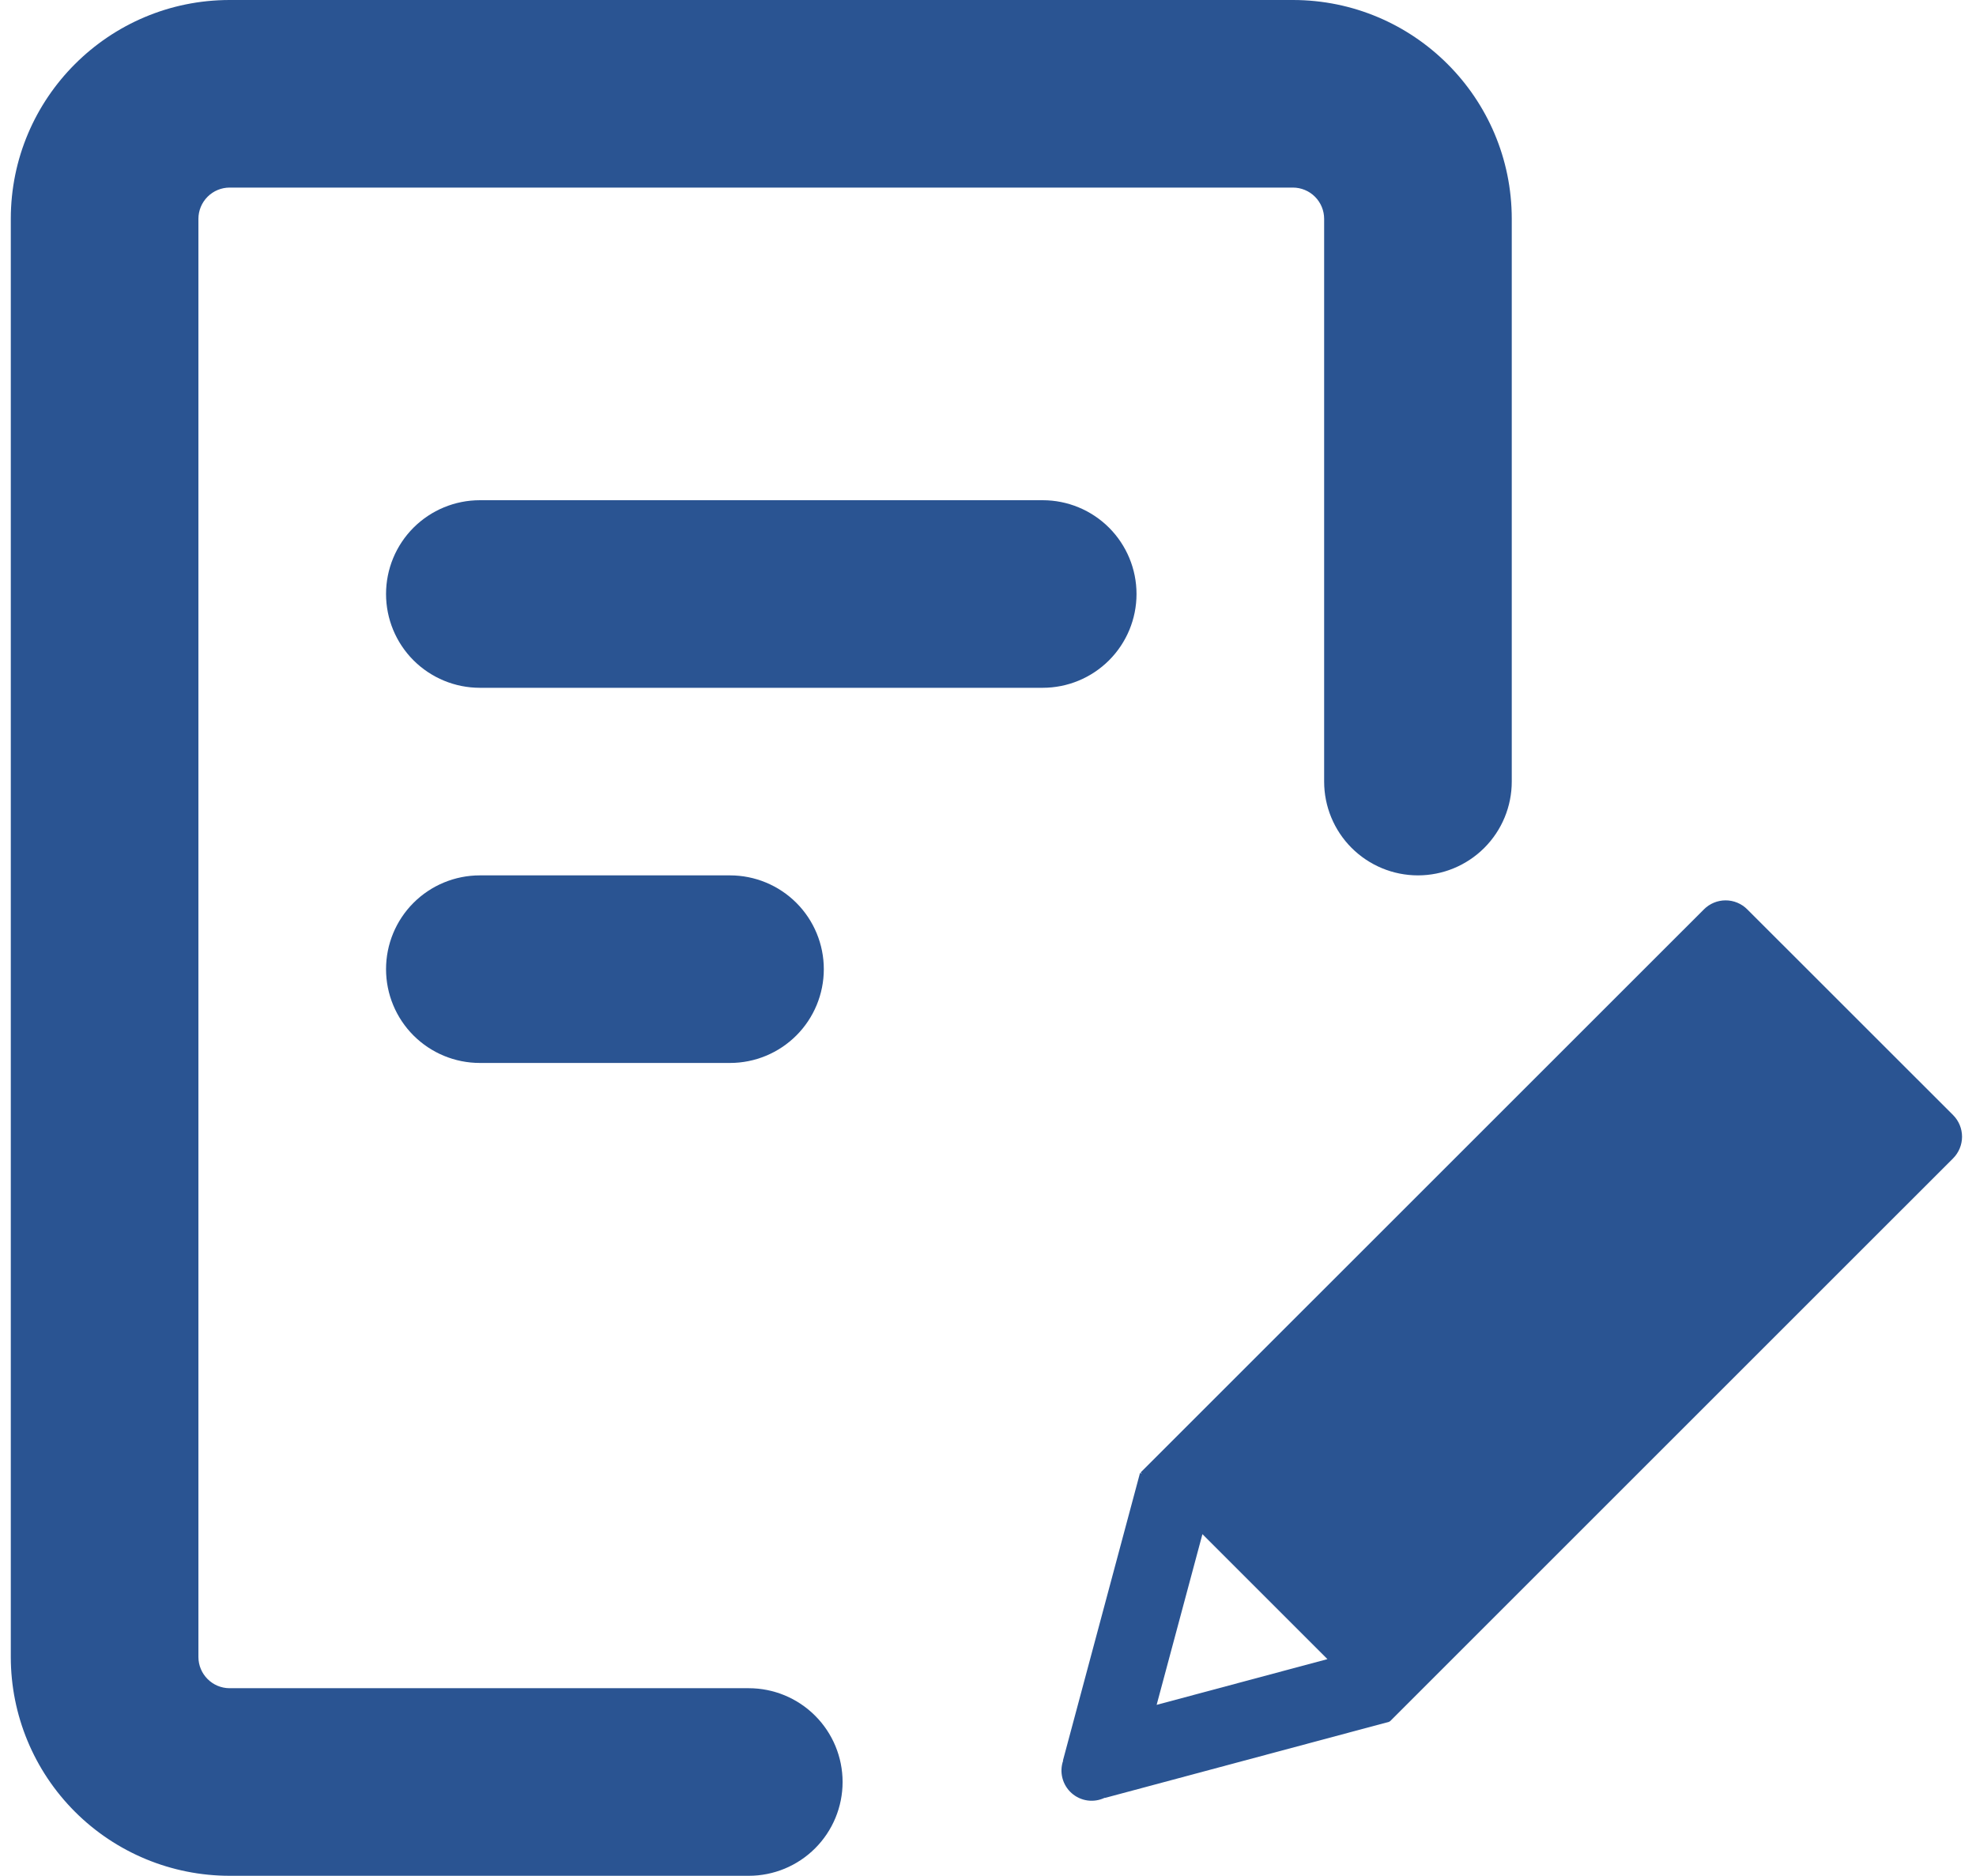
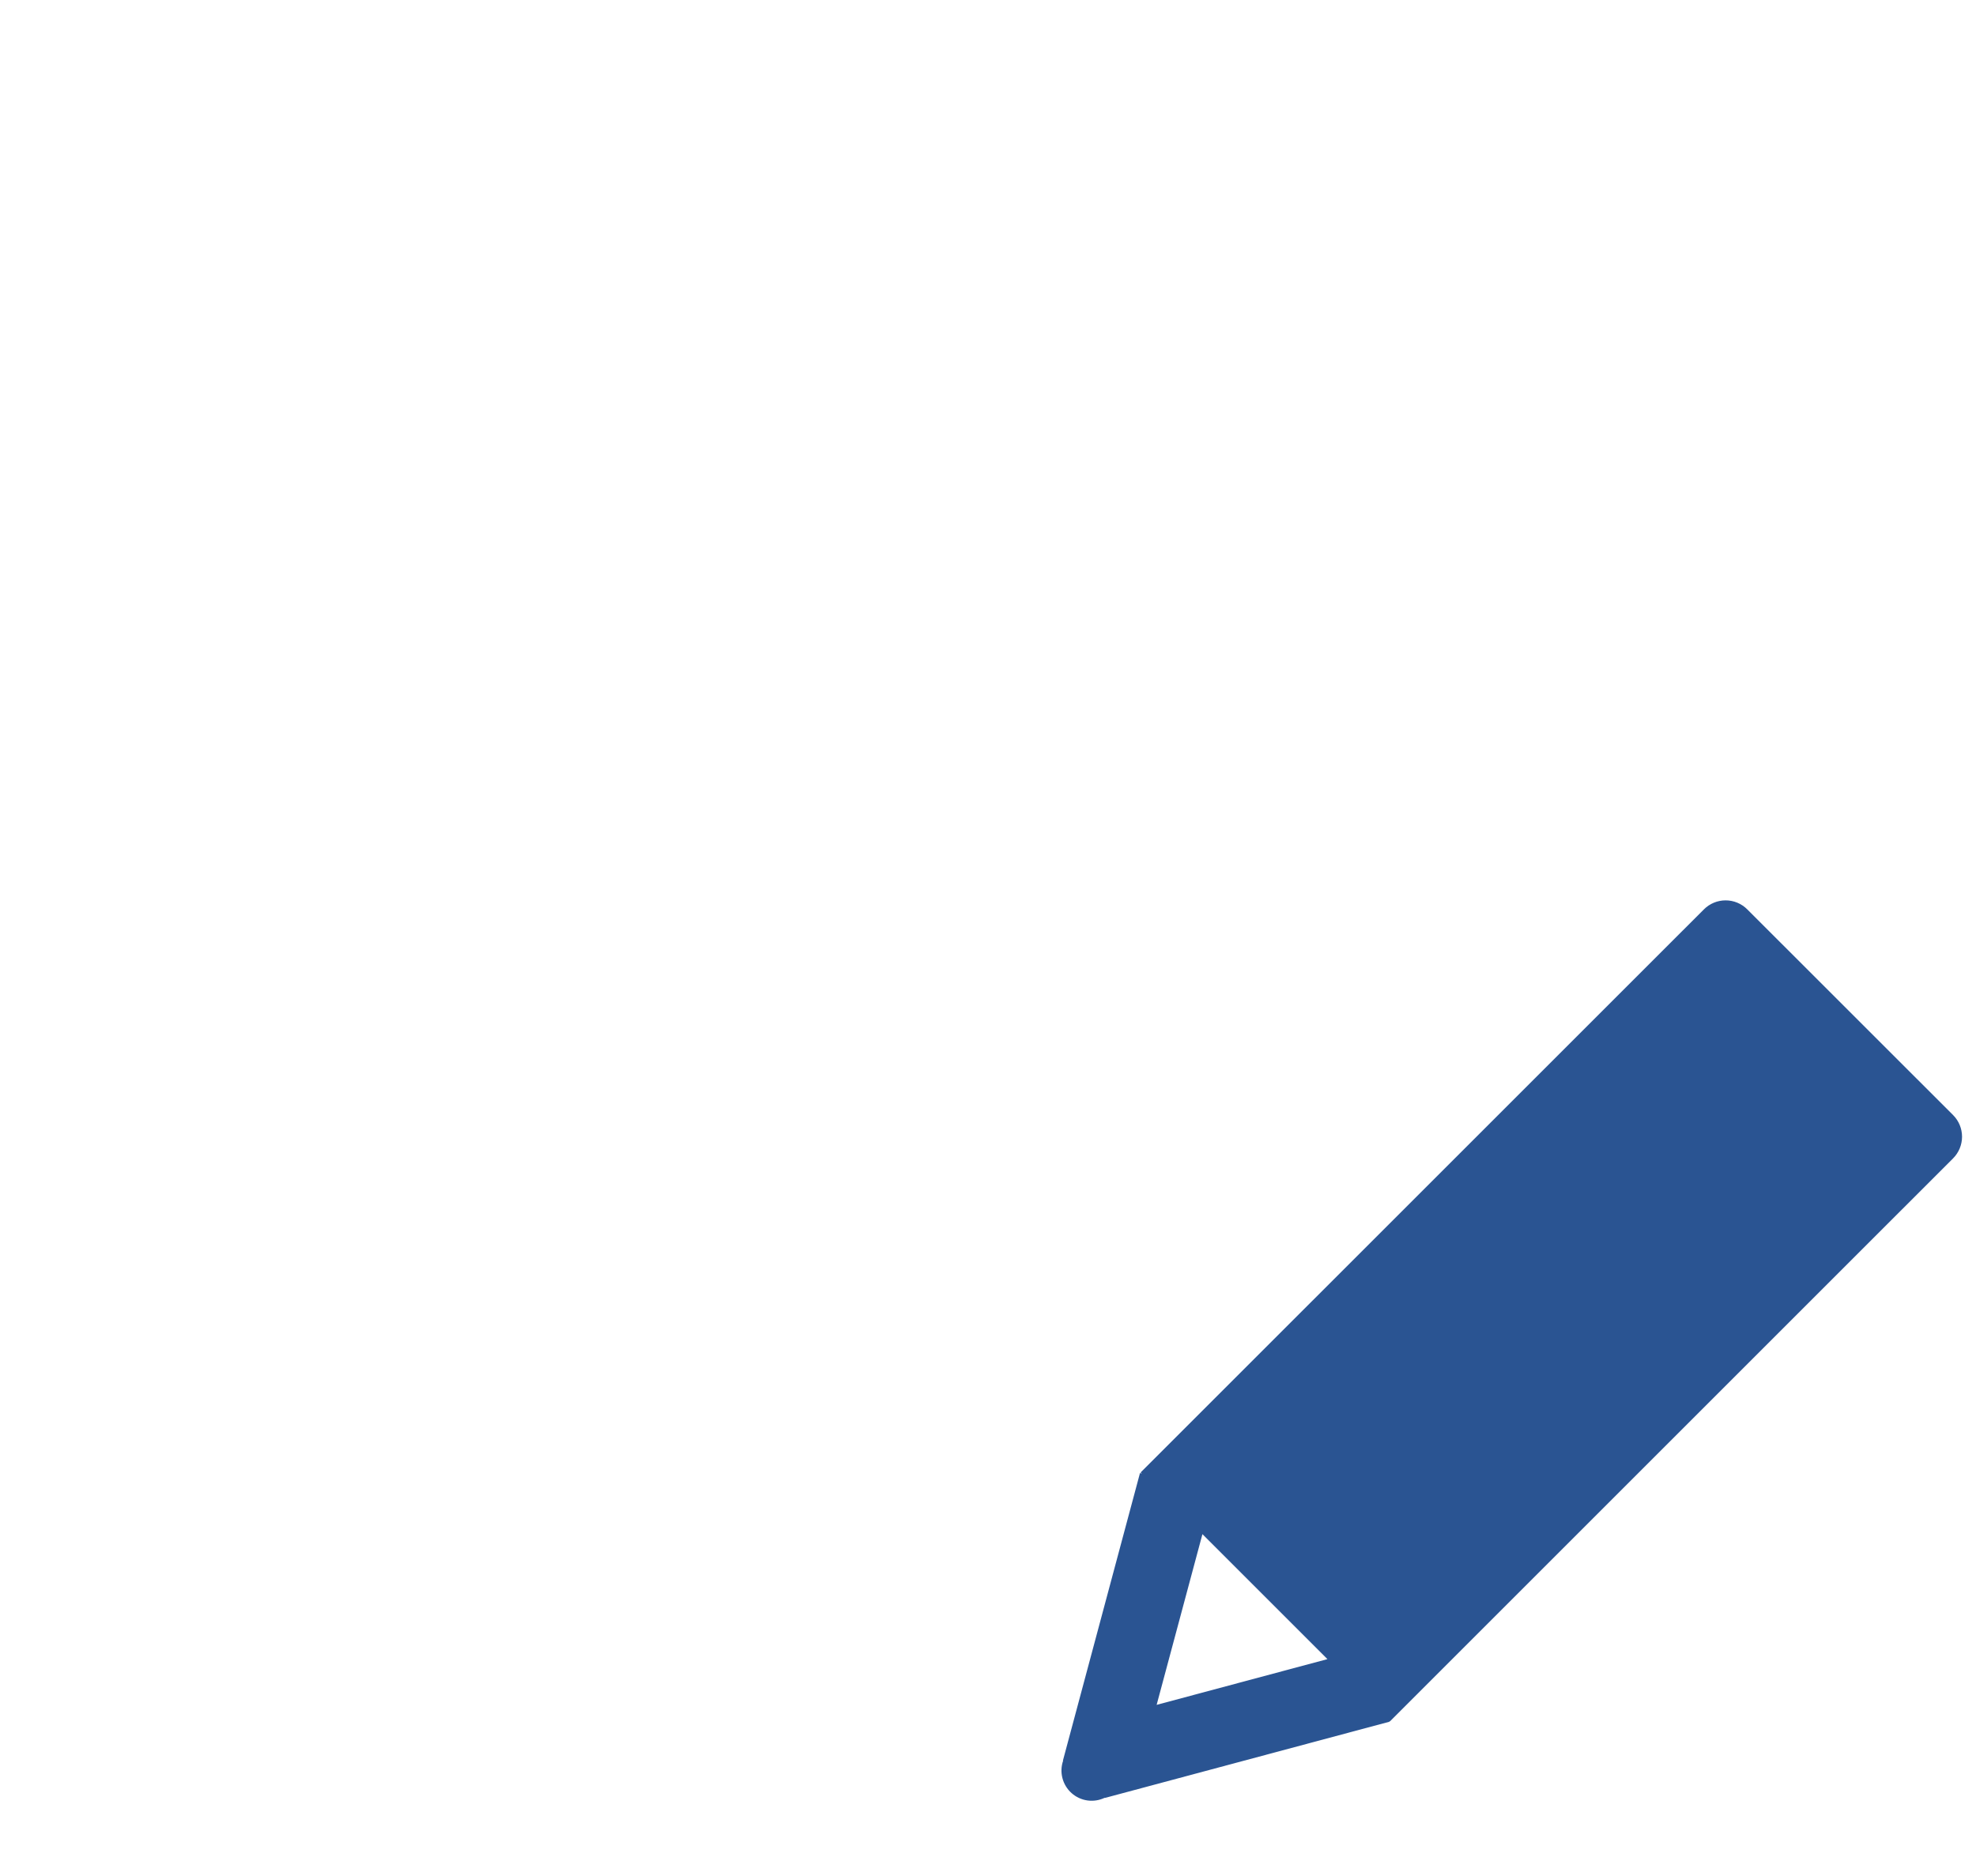
<svg xmlns="http://www.w3.org/2000/svg" width="99" height="94" viewBox="0 0 99 94" fill="none">
-   <path d="M9.941 10.967V83.033C9.941 83.898 10.643 84.6 11.507 84.6H37.515C38.761 84.6 39.957 85.095 40.838 85.977C41.72 86.858 42.215 88.053 42.215 89.3C42.215 90.546 41.72 91.742 40.838 92.623C39.957 93.505 38.761 94 37.515 94H11.507C8.599 94 5.809 92.845 3.753 90.788C1.696 88.731 0.541 85.942 0.541 83.033V10.967C0.541 4.913 5.454 0 11.507 0H64.774C70.828 0 75.741 4.913 75.741 10.967V39.167C75.741 40.413 75.246 41.609 74.364 42.49C73.483 43.371 72.287 43.867 71.041 43.867C69.794 43.867 68.599 43.371 67.717 42.49C66.836 41.609 66.341 40.413 66.341 39.167V10.967C66.341 10.551 66.176 10.153 65.882 9.859C65.588 9.565 65.19 9.4 64.774 9.4H11.507C11.092 9.4 10.693 9.565 10.4 9.859C10.106 10.153 9.941 10.551 9.941 10.967ZM24.041 25.067H52.241C53.487 25.067 54.683 25.562 55.564 26.443C56.446 27.325 56.941 28.52 56.941 29.767C56.941 31.013 56.446 32.209 55.564 33.09C54.683 33.971 53.487 34.467 52.241 34.467H24.041C22.794 34.467 21.599 33.971 20.717 33.09C19.836 32.209 19.341 31.013 19.341 29.767C19.341 28.52 19.836 27.325 20.717 26.443C21.599 25.562 22.794 25.067 24.041 25.067ZM19.341 48.567C19.341 47.32 19.836 46.125 20.717 45.243C21.599 44.362 22.794 43.867 24.041 43.867H36.574C37.821 43.867 39.016 44.362 39.898 45.243C40.779 46.125 41.274 47.32 41.274 48.567C41.274 49.813 40.779 51.009 39.898 51.89C39.016 52.772 37.821 53.267 36.574 53.267H24.041C22.794 53.267 21.599 52.772 20.717 51.89C19.836 51.009 19.341 49.813 19.341 48.567Z" fill="#2A5492" />
  <path d="M97.853 55.879L87.54 45.57C87.398 45.427 87.229 45.314 87.042 45.236C86.856 45.159 86.656 45.119 86.454 45.119C86.253 45.119 86.053 45.159 85.867 45.236C85.68 45.314 85.511 45.427 85.369 45.57L57.149 73.786L57.205 73.842L57.115 73.817L53.253 88.23L53.264 88.232C53.166 88.514 53.154 88.819 53.23 89.108C53.305 89.397 53.464 89.658 53.687 89.856C53.91 90.055 54.187 90.183 54.483 90.225C54.779 90.266 55.081 90.219 55.35 90.089L55.352 90.1L69.616 86.278L69.607 86.244L69.631 86.268L97.852 58.048C98.139 57.76 98.3 57.37 98.301 56.964C98.301 56.557 98.14 56.167 97.853 55.879ZM57.949 85.434L60.243 76.88L66.506 83.142L57.949 85.434Z" fill="#2A5492" />
</svg>